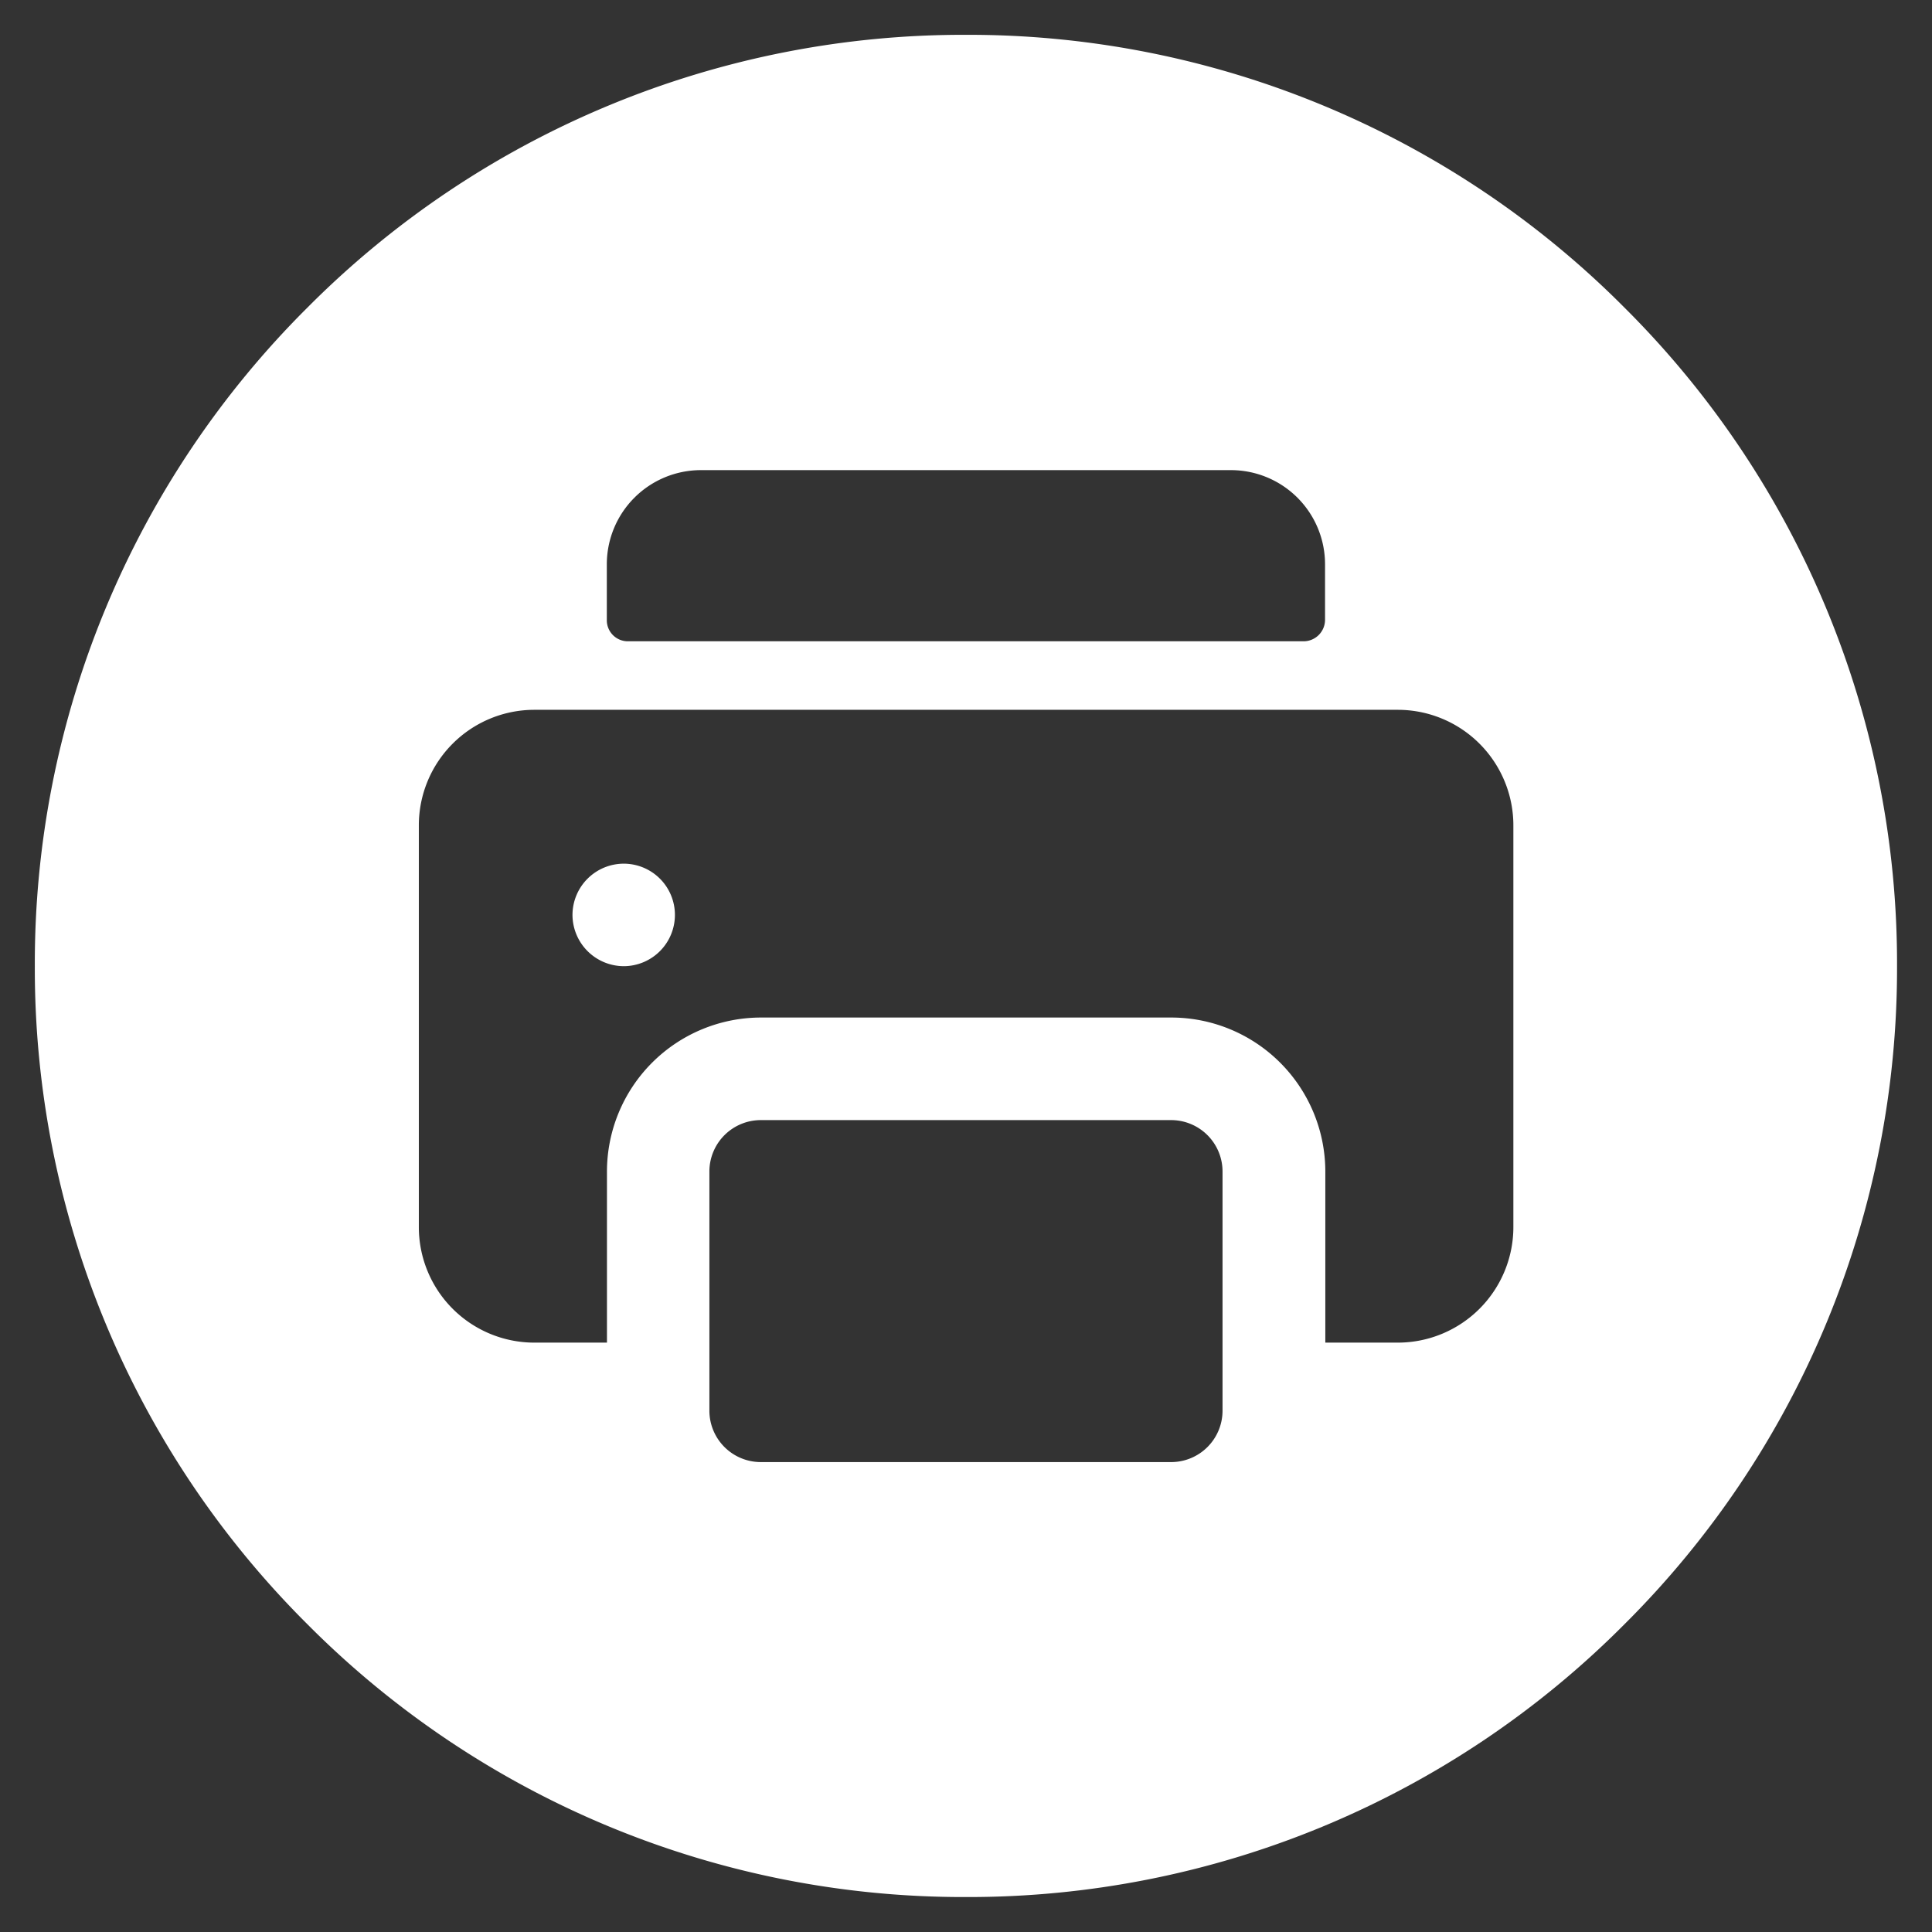
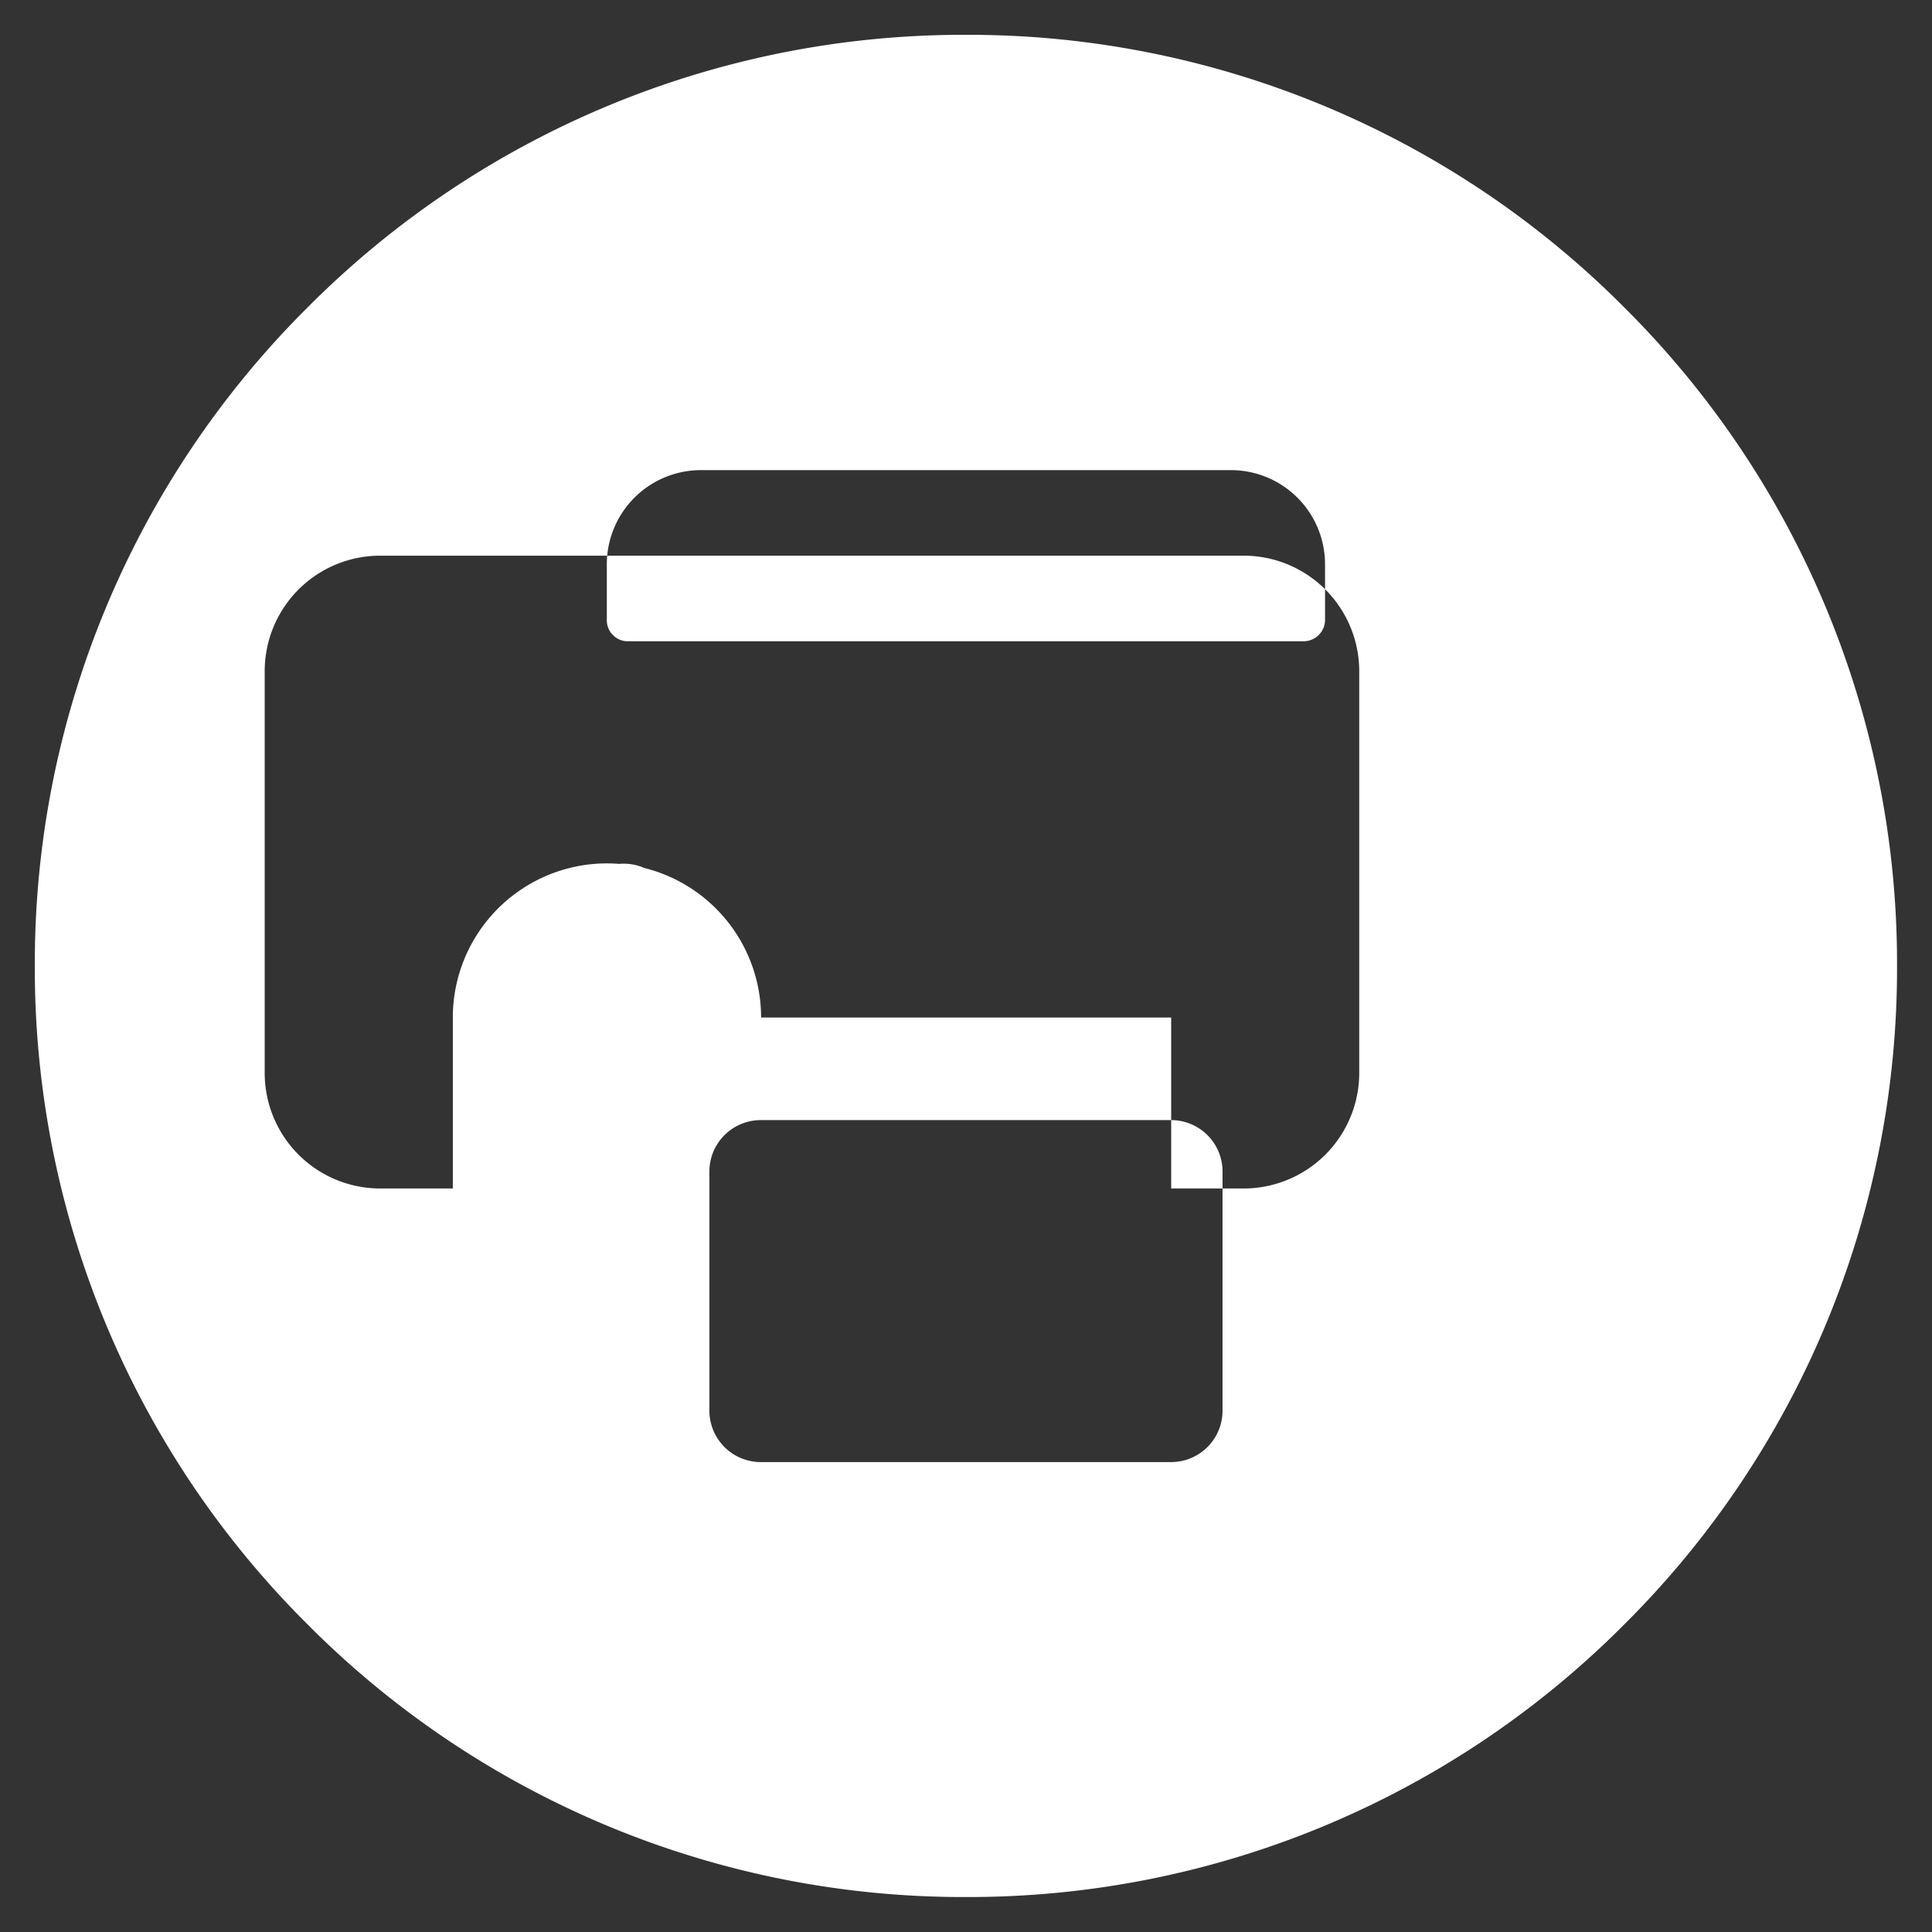
<svg xmlns="http://www.w3.org/2000/svg" width="27.575" height="27.576" viewBox="0 0 27.575 27.576">
  <rect x="0" y="0" width="27.575" height="27.576" fill="#333333" stroke="none" />
-   <path id="Exclusão_2" data-name="Exclusão 2" d="M-12062.474,270.986a13.2,13.2,0,0,1-9.4-3.892,13.2,13.2,0,0,1-3.892-9.395,13.2,13.2,0,0,1,3.892-9.4,13.2,13.2,0,0,1,9.4-3.892,13.2,13.2,0,0,1,9.395,3.892,13.2,13.2,0,0,1,3.892,9.4,13.2,13.2,0,0,1-3.892,9.395A13.2,13.2,0,0,1-12062.474,270.986Zm-2.931-11.089a.734.734,0,0,0-.733.733v3.415a.734.734,0,0,0,.733.733h5.858a.734.734,0,0,0,.733-.733V260.63a.734.734,0,0,0-.733-.733Zm0-1.464h5.858a2.2,2.2,0,0,1,2.2,2.2v2.44h1.036a1.65,1.65,0,0,0,1.648-1.649v-5.734a1.65,1.65,0,0,0-1.648-1.649h-12.328a1.649,1.649,0,0,0-1.646,1.649v5.734a1.649,1.649,0,0,0,1.646,1.649h1.039v-2.44A2.2,2.2,0,0,1-12065.4,258.433Zm-.854-7.813a1.344,1.344,0,0,0-1.343,1.343v.794a.3.3,0,0,0,.3.306h9.644a.307.307,0,0,0,.307-.306v-.794a1.344,1.344,0,0,0-1.343-1.343Zm-1.1,7.08a.734.734,0,0,1-.733-.733.733.733,0,0,1,.733-.73.731.731,0,0,1,.729.73A.732.732,0,0,1-12067.355,257.7Z" transform="translate(12076.263 -243.91)" fill="#fff" stroke="rgba(0,0,0,0)" stroke-width="1" />
+   <path id="Exclusão_2" data-name="Exclusão 2" d="M-12062.474,270.986a13.2,13.2,0,0,1-9.4-3.892,13.2,13.2,0,0,1-3.892-9.395,13.2,13.2,0,0,1,3.892-9.4,13.2,13.2,0,0,1,9.4-3.892,13.2,13.2,0,0,1,9.395,3.892,13.2,13.2,0,0,1,3.892,9.4,13.2,13.2,0,0,1-3.892,9.395A13.2,13.2,0,0,1-12062.474,270.986Zm-2.931-11.089a.734.734,0,0,0-.733.733v3.415a.734.734,0,0,0,.733.733h5.858a.734.734,0,0,0,.733-.733V260.63a.734.734,0,0,0-.733-.733Zm0-1.464h5.858v2.44h1.036a1.65,1.65,0,0,0,1.648-1.649v-5.734a1.65,1.65,0,0,0-1.648-1.649h-12.328a1.649,1.649,0,0,0-1.646,1.649v5.734a1.649,1.649,0,0,0,1.646,1.649h1.039v-2.44A2.2,2.2,0,0,1-12065.4,258.433Zm-.854-7.813a1.344,1.344,0,0,0-1.343,1.343v.794a.3.3,0,0,0,.3.306h9.644a.307.307,0,0,0,.307-.306v-.794a1.344,1.344,0,0,0-1.343-1.343Zm-1.1,7.08a.734.734,0,0,1-.733-.733.733.733,0,0,1,.733-.73.731.731,0,0,1,.729.73A.732.732,0,0,1-12067.355,257.7Z" transform="translate(12076.263 -243.91)" fill="#fff" stroke="rgba(0,0,0,0)" stroke-width="1" />
</svg>